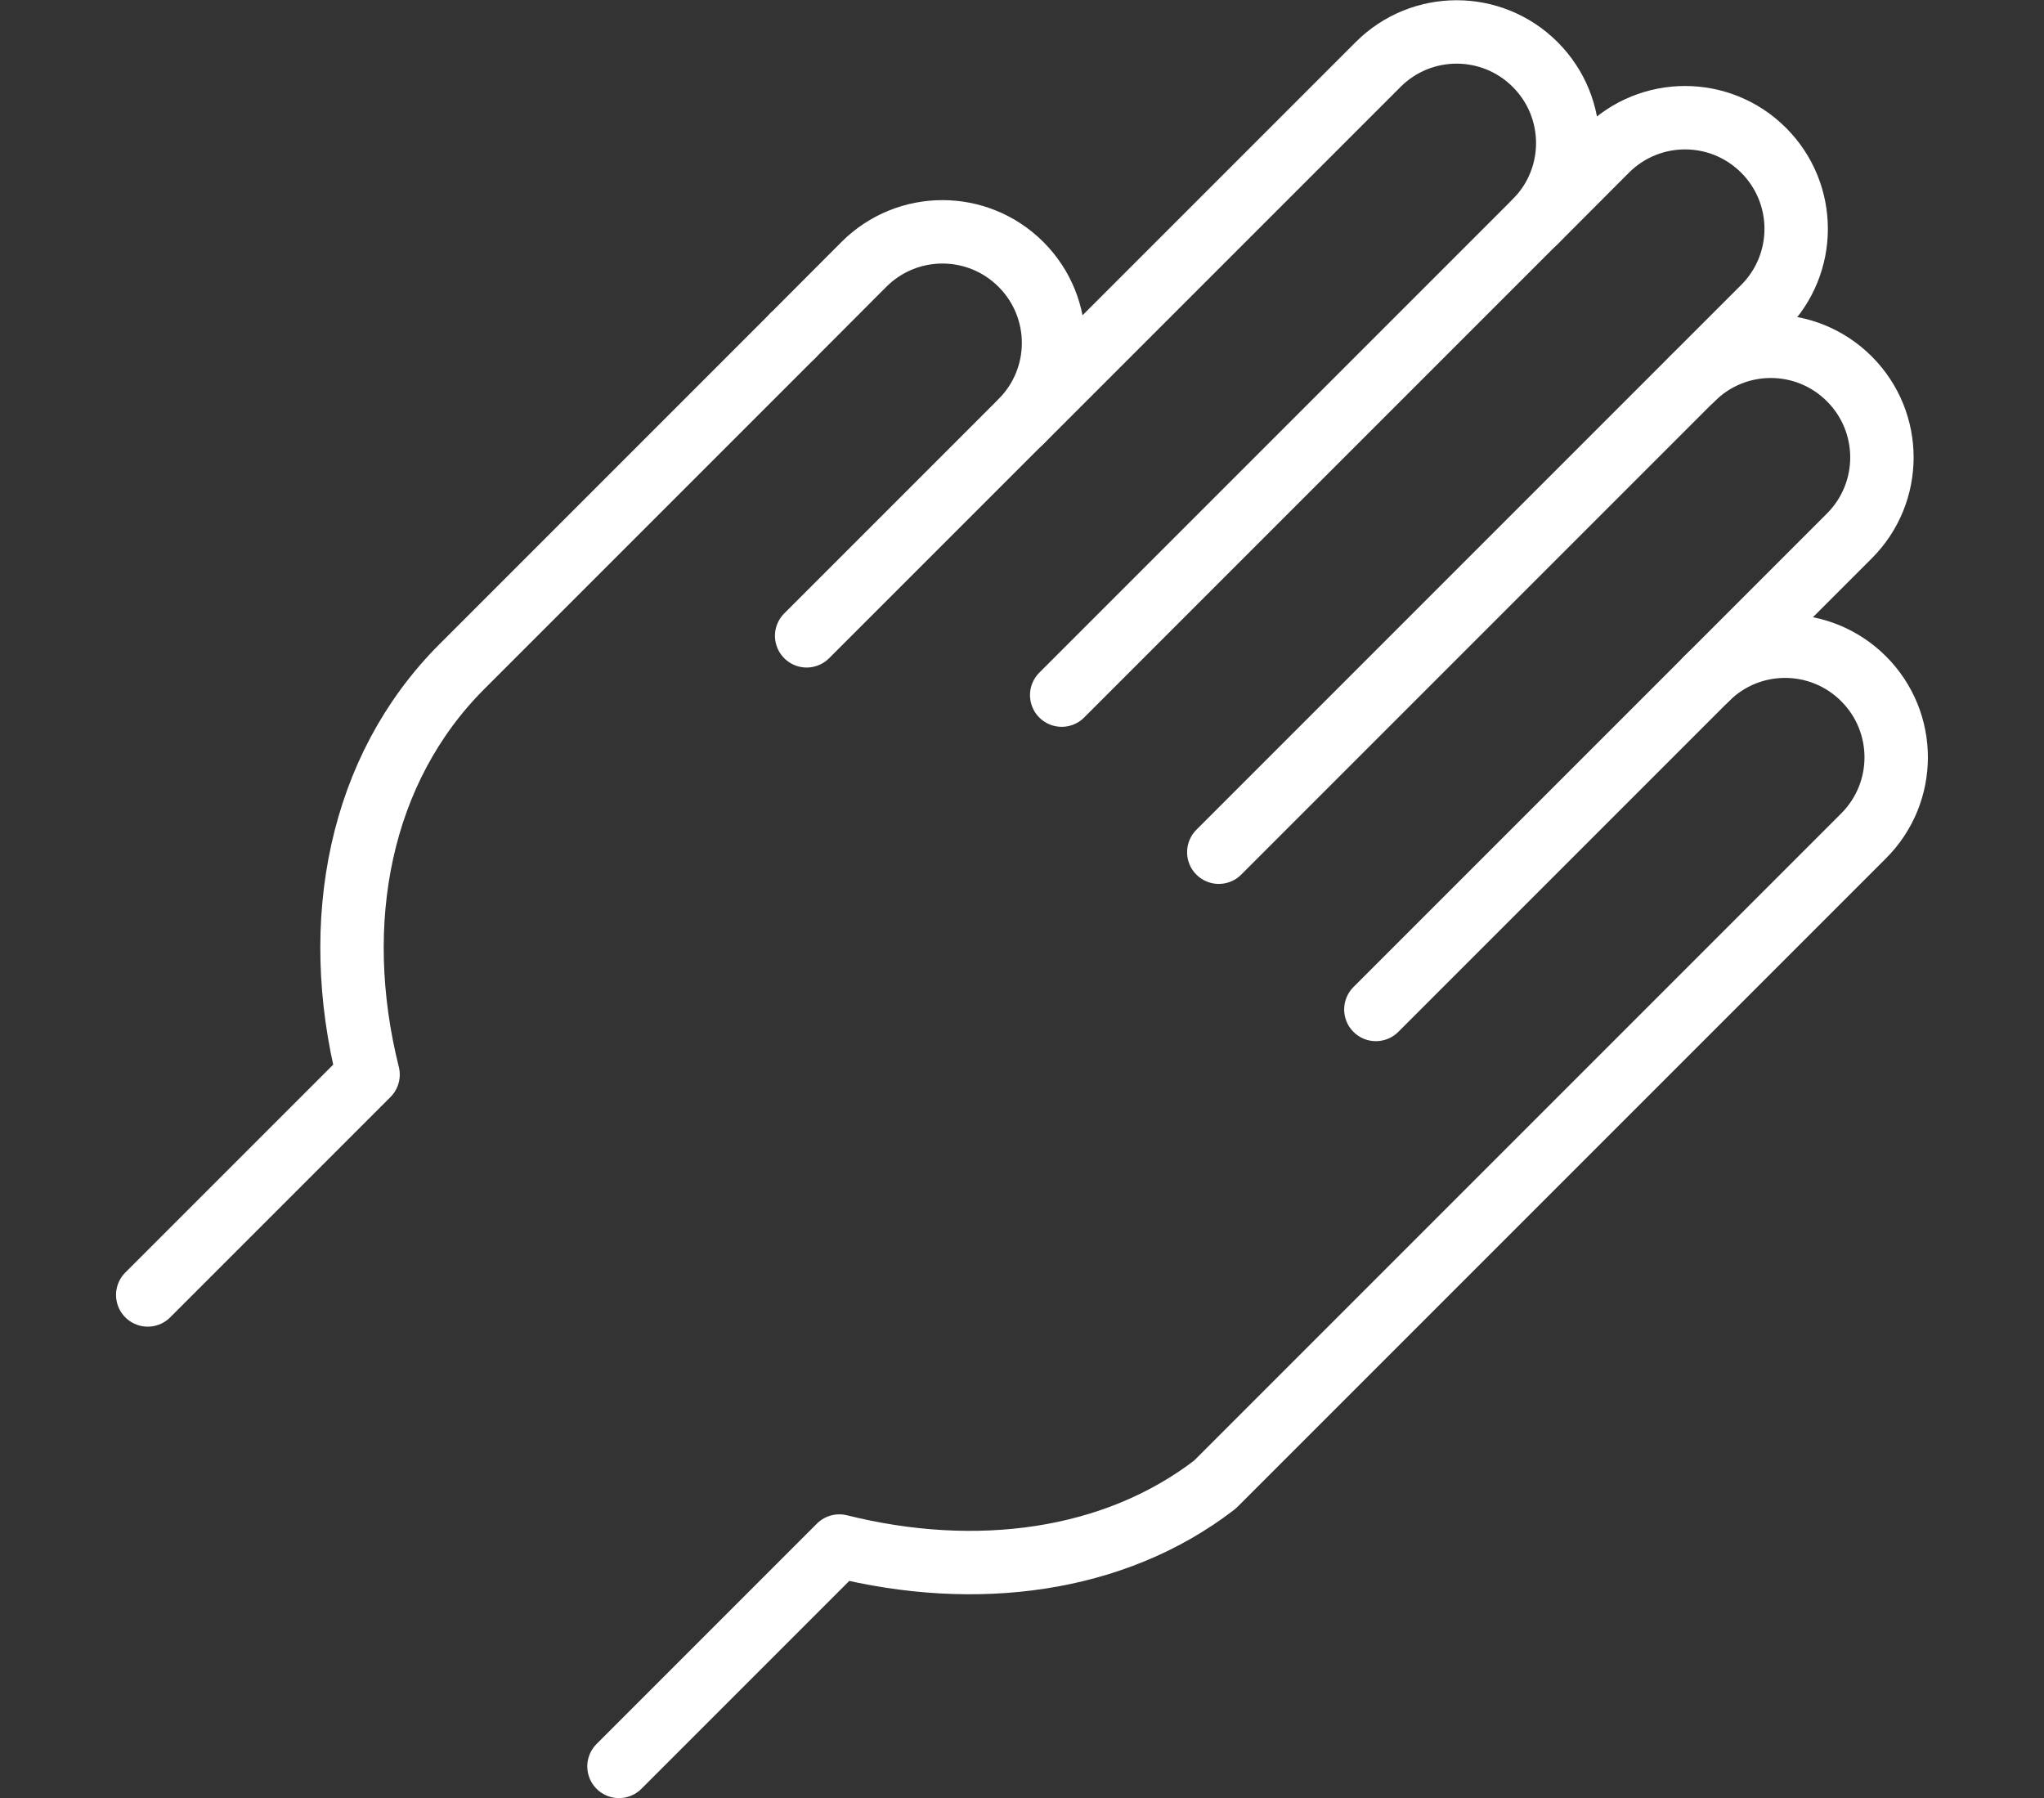
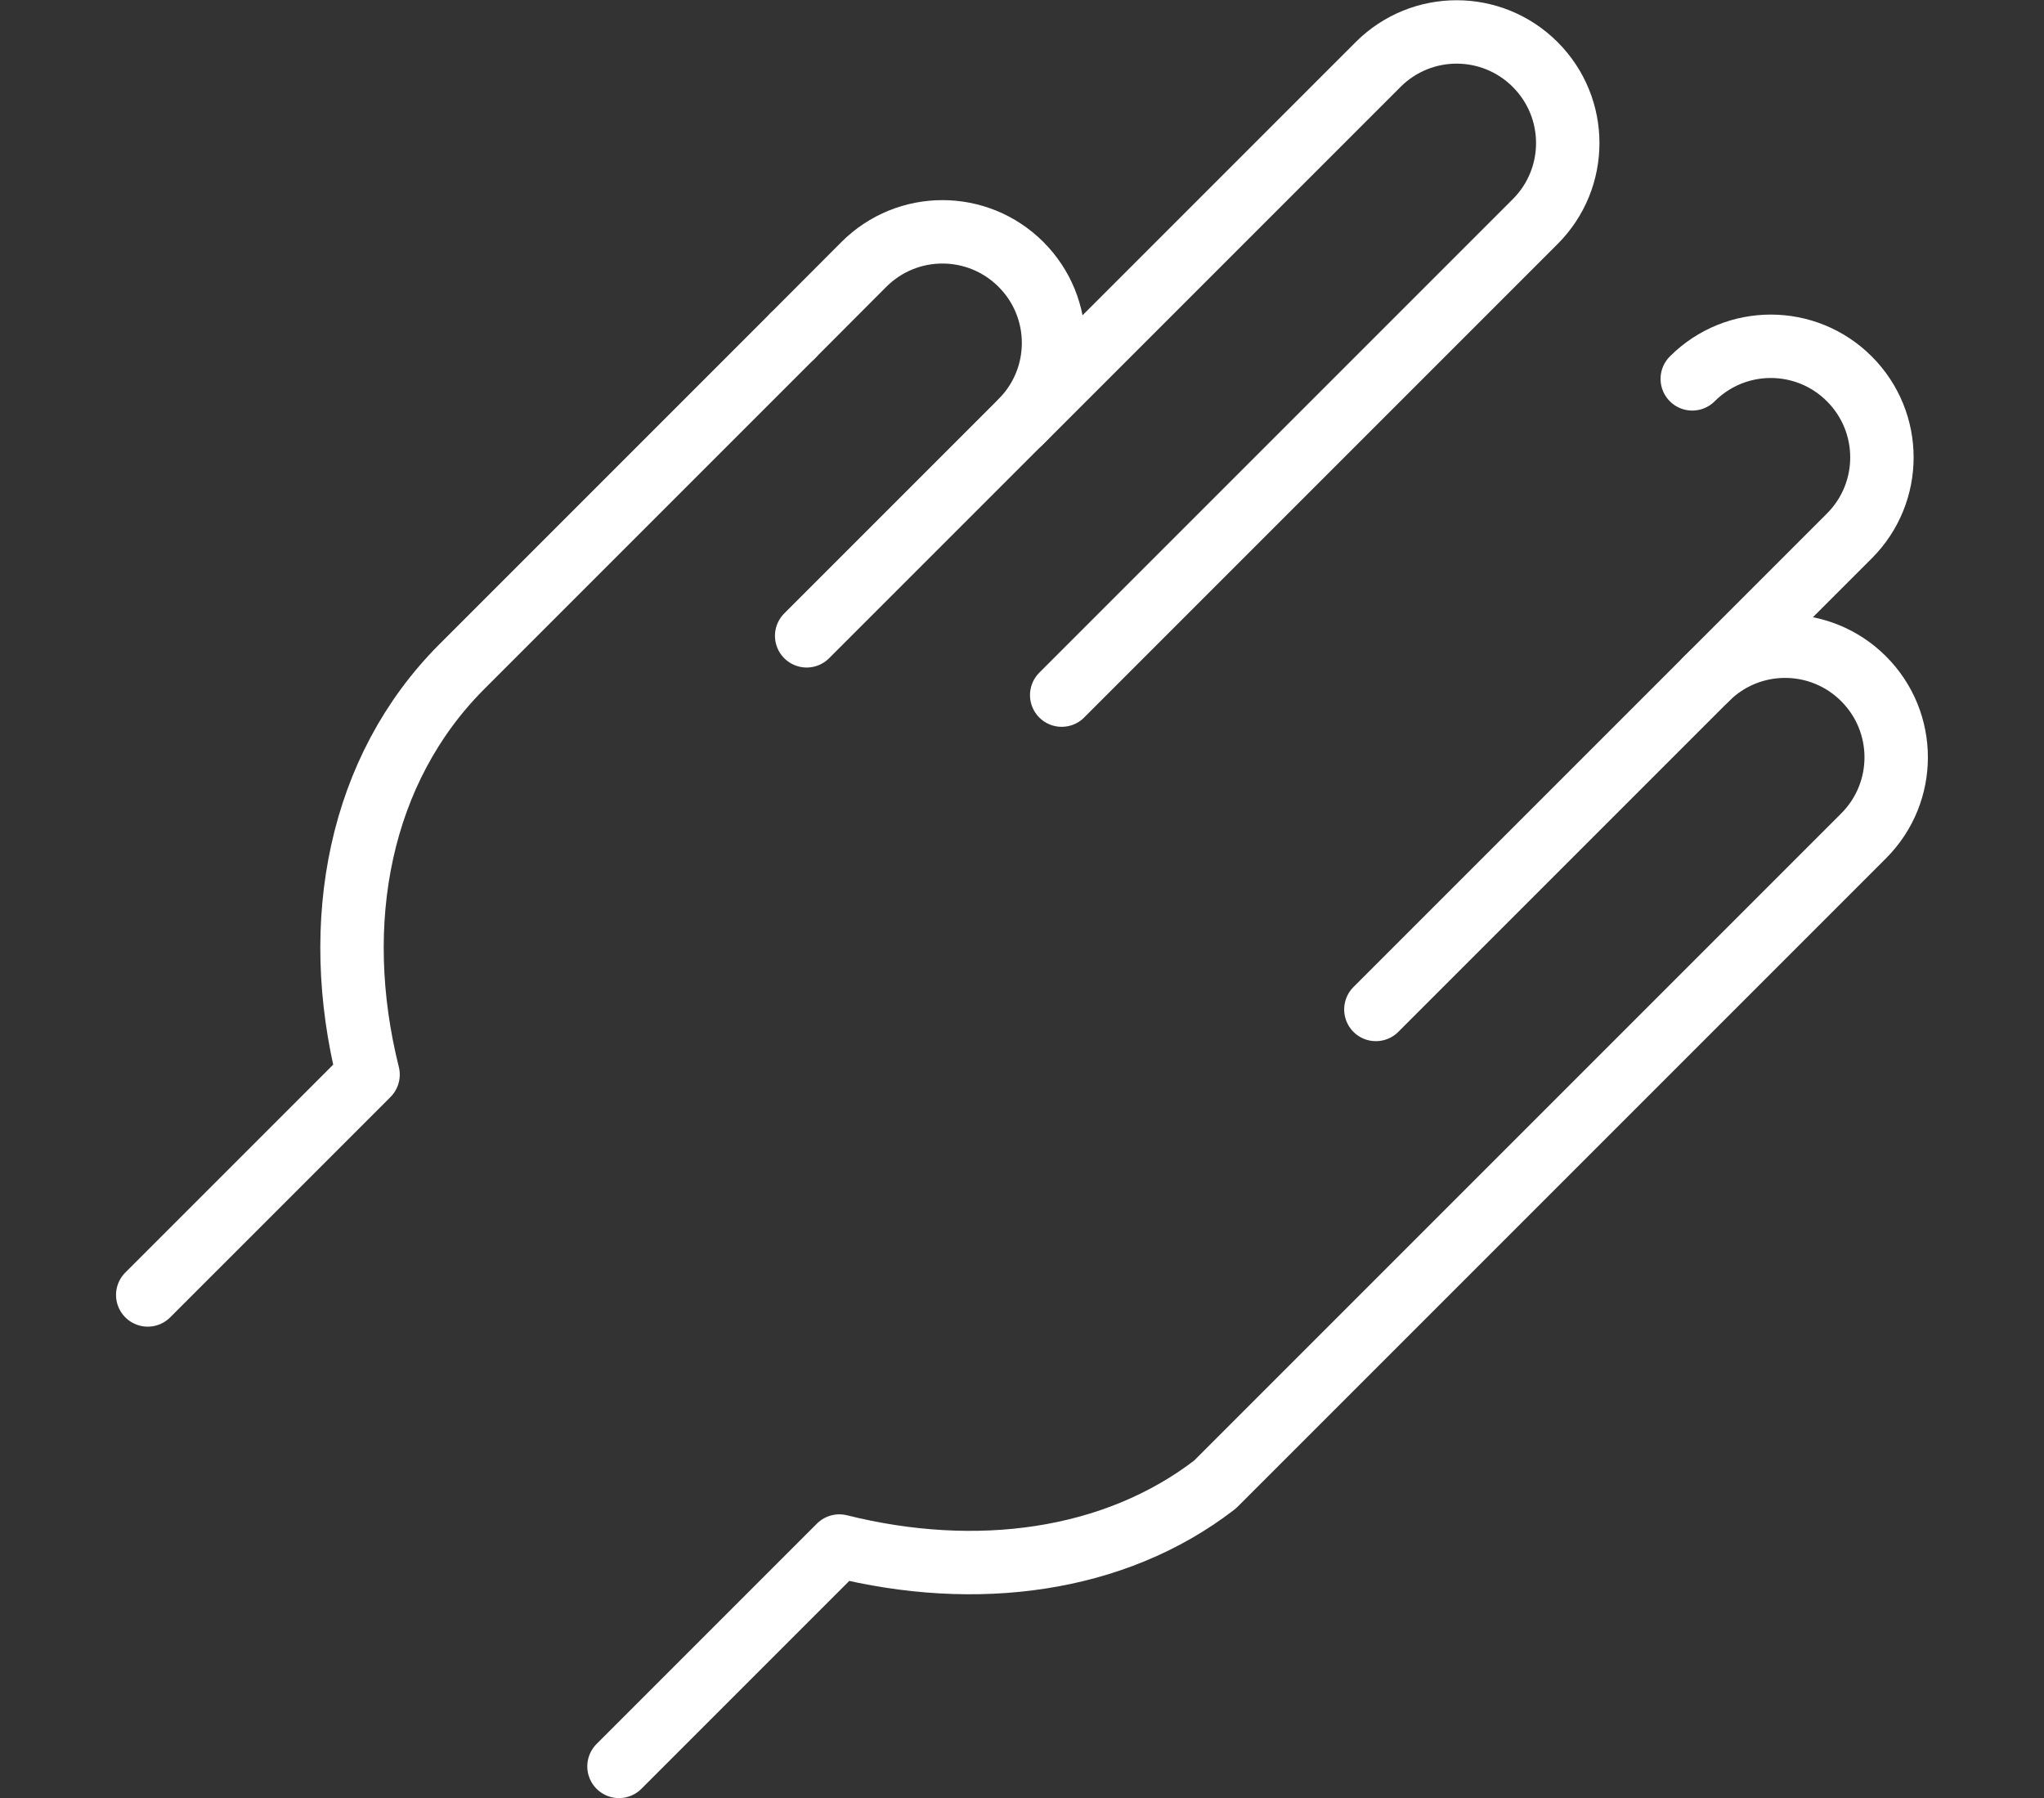
<svg xmlns="http://www.w3.org/2000/svg" id="Layer_2" data-name="Layer 2" viewBox="0 0 128.95 113.45">
  <rect x="0" y="0" width="128.95" height="113.45" fill="#333333" stroke="none" />
  <defs>
    <style> .cls-1 { fill: none; stroke: #fff; stroke-linecap: round; stroke-linejoin: round; stroke-width: 4px; } </style>
  </defs>
  <path class="cls-1" d="m106.76,23.9c2.74-2.74,7.17-2.74,9.91,0,2.74,2.74,2.74,7.17,0,9.91l-29.87,29.87" />
-   <path class="cls-1" d="m76.89,53.76l34.37-34.37c2.74-2.74,2.74-7.17,0-9.91-2.74-2.74-7.17-2.74-9.91,0l-4.5,4.51" />
  <path class="cls-1" d="m64.41,26.6l22.53-22.53c2.74-2.74,7.17-2.74,9.91,0,2.74,2.74,2.74,7.17,0,9.91l-29.87,29.87" />
  <path class="cls-1" d="m50,21.19l4.5-4.51c2.74-2.74,7.17-2.74,9.91,0,2.74,2.74,2.74,7.17,0,9.91l-13.52,13.52" />
  <path class="cls-1" d="m9.32,81.69l13.9-13.9c-2.41-9.63-.55-19.27,5.92-25.74l20.86-20.86" />
  <path class="cls-1" d="m39.05,111.43l13.9-13.9c8.61,2.15,17.34,1.03,23.7-3.88l39.09-39.09,1.83-1.83c2.74-2.74,2.74-7.17,0-9.91-2.74-2.74-7.17-2.74-9.91,0" />
</svg>